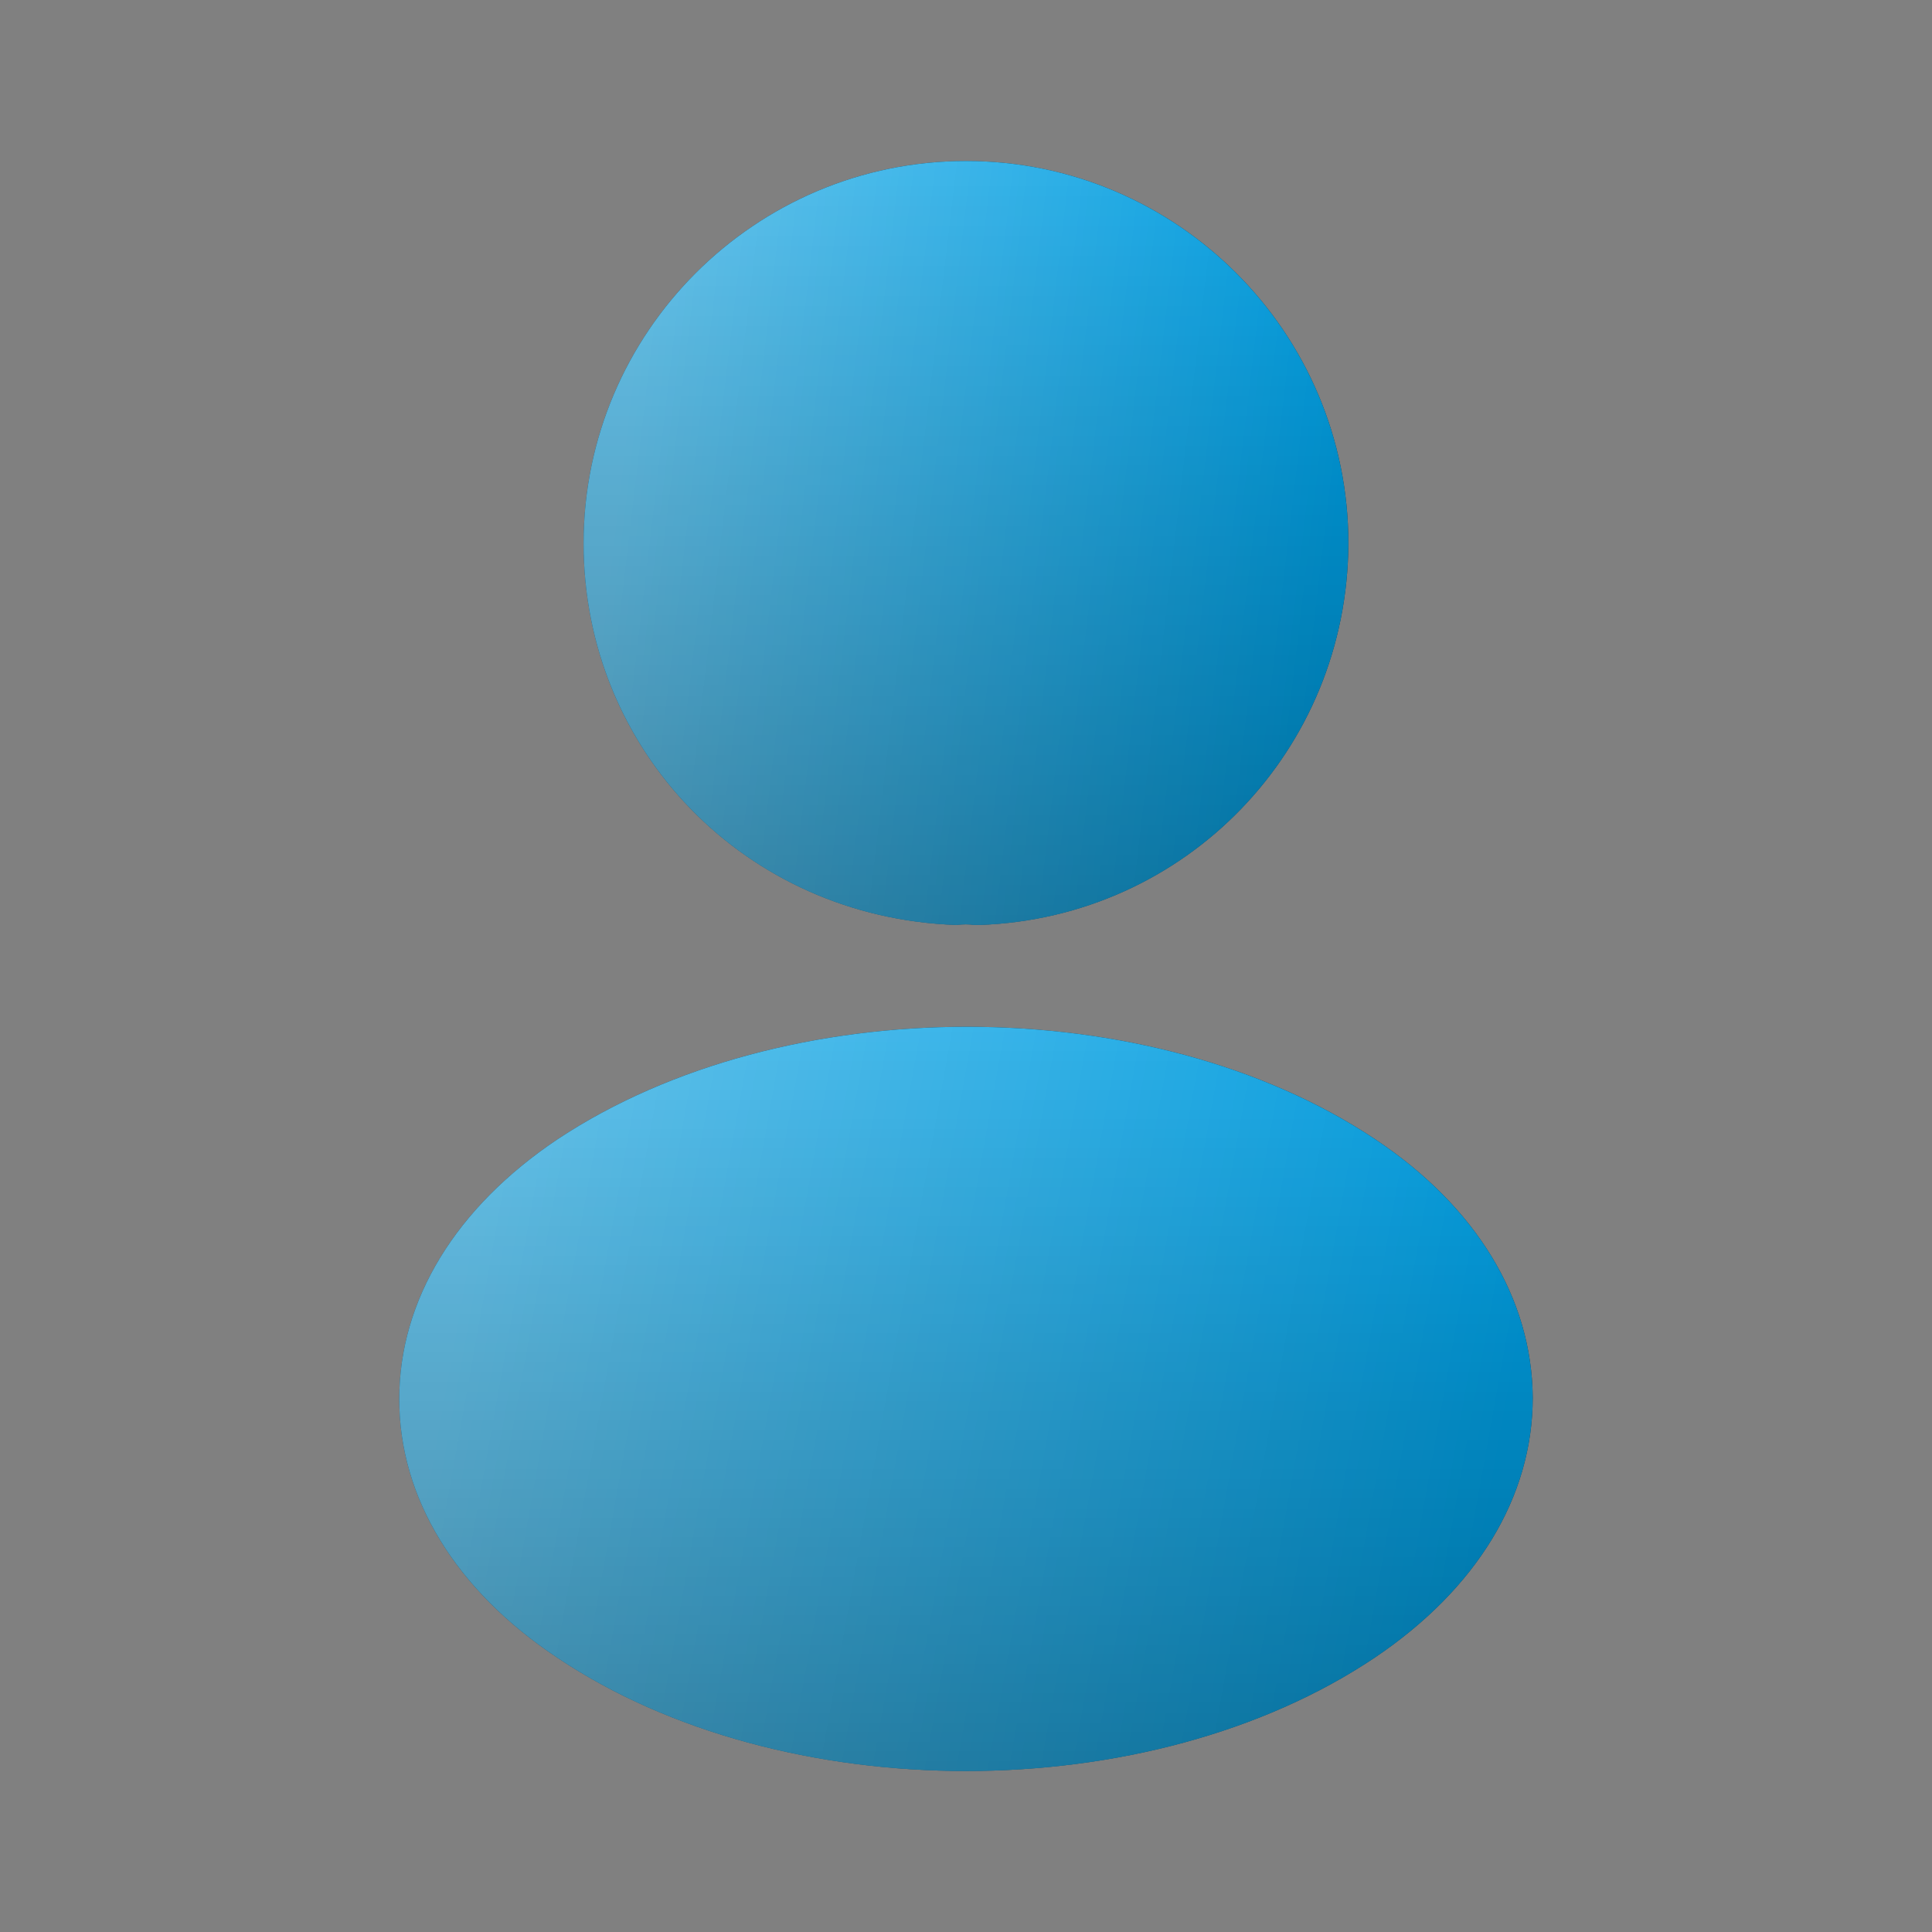
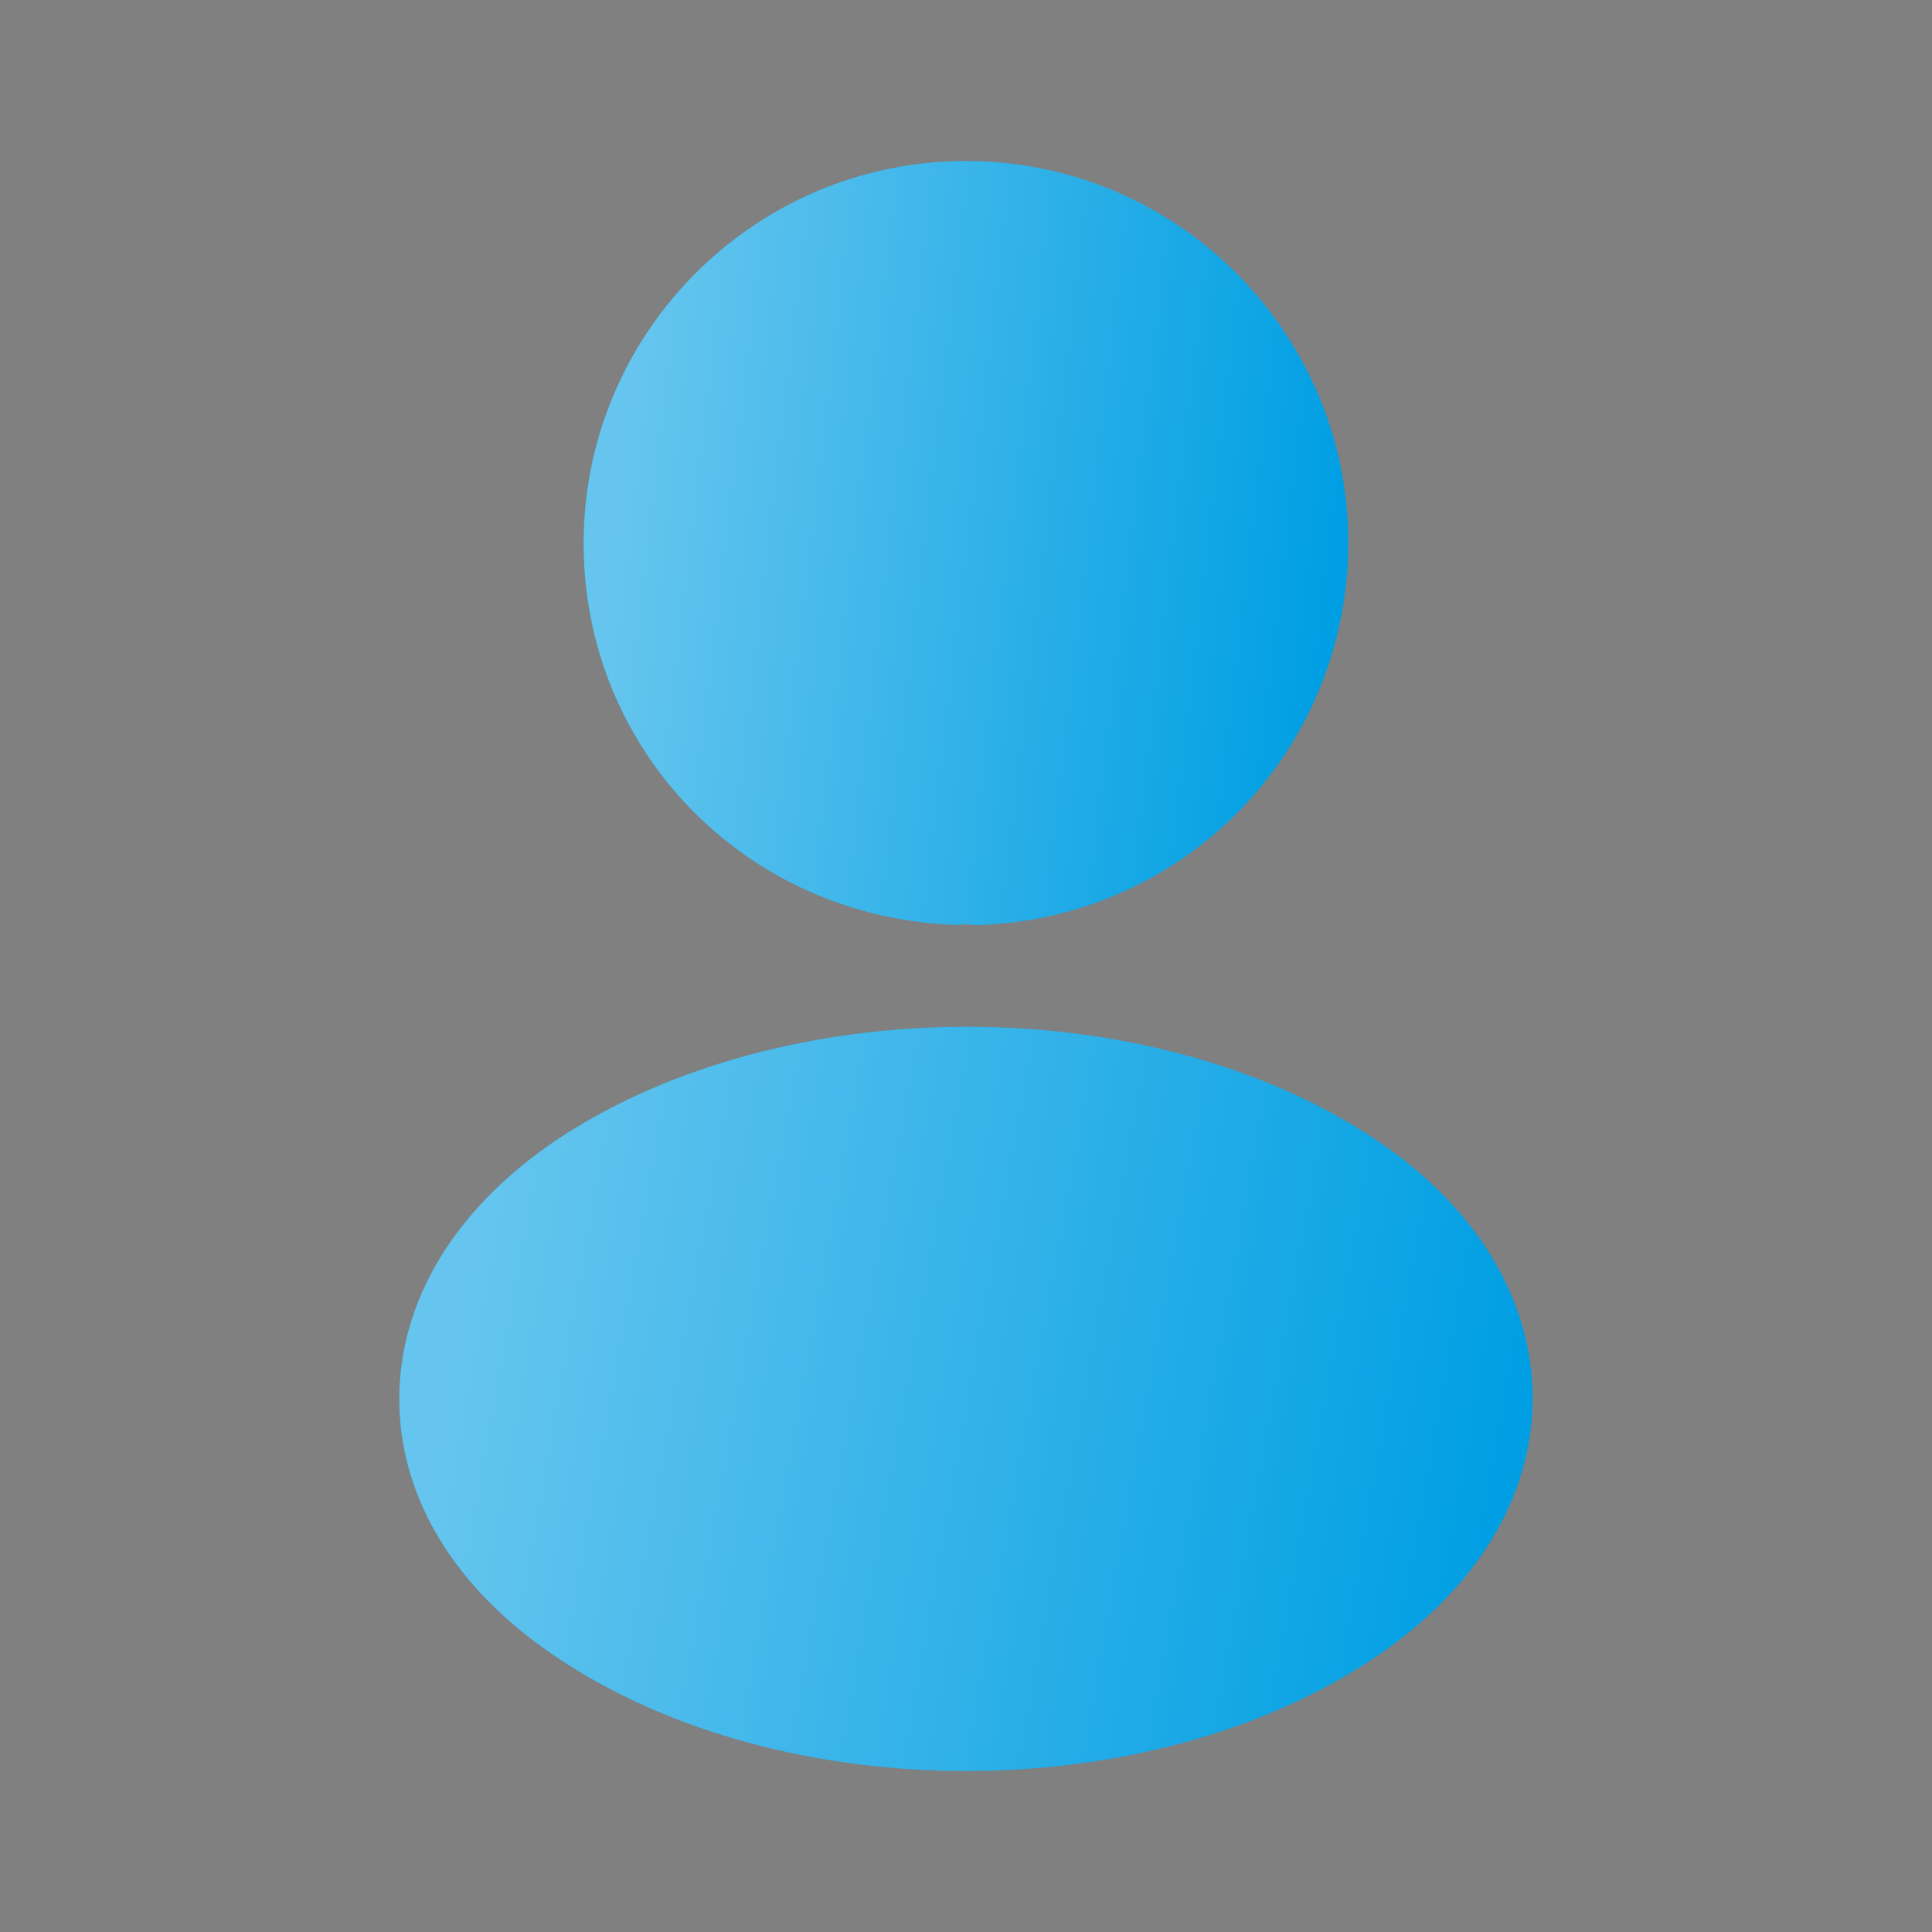
<svg xmlns="http://www.w3.org/2000/svg" width="36" height="36" viewBox="0 0 36 36" fill="none">
  <rect x="0" y="0" width="36" height="36" fill="#808080" stroke="none" />
-   <path d="M18 3C14.07 3 10.875 6.195 10.875 10.125C10.875 13.98 13.89 17.1 17.82 17.235C17.94 17.22 18.06 17.22 18.15 17.235C18.18 17.235 18.195 17.235 18.225 17.235C18.24 17.235 18.24 17.235 18.255 17.235C22.095 17.1 25.11 13.98 25.125 10.125C25.125 6.195 21.93 3 18 3Z" fill="#292D32" />
  <path d="M18 3C14.07 3 10.875 6.195 10.875 10.125C10.875 13.98 13.89 17.1 17.82 17.235C17.94 17.22 18.06 17.22 18.15 17.235C18.18 17.235 18.195 17.235 18.225 17.235C18.24 17.235 18.24 17.235 18.255 17.235C22.095 17.1 25.11 13.98 25.125 10.125C25.125 6.195 21.93 3 18 3Z" fill="#009FE3" />
  <path d="M18 3C14.07 3 10.875 6.195 10.875 10.125C10.875 13.98 13.89 17.1 17.82 17.235C17.94 17.22 18.06 17.22 18.15 17.235C18.18 17.235 18.195 17.235 18.225 17.235C18.24 17.235 18.24 17.235 18.255 17.235C22.095 17.1 25.11 13.98 25.125 10.125C25.125 6.195 21.93 3 18 3Z" fill="url(#paint0_linear_2082_20)" fill-opacity="0.4" style="mix-blend-mode:soft-light" />
-   <path d="M18 3C14.07 3 10.875 6.195 10.875 10.125C10.875 13.98 13.89 17.1 17.82 17.235C17.94 17.22 18.06 17.22 18.15 17.235C18.18 17.235 18.195 17.235 18.225 17.235C18.24 17.235 18.24 17.235 18.255 17.235C22.095 17.1 25.11 13.98 25.125 10.125C25.125 6.195 21.93 3 18 3Z" fill="url(#paint1_linear_2082_20)" fill-opacity="0.3" style="mix-blend-mode:overlay" />
-   <path d="M25.62 21.225C21.435 18.435 14.61 18.435 10.395 21.225C8.49 22.5 7.44 24.225 7.44 26.07C7.44 27.915 8.49 29.625 10.38 30.885C12.48 32.295 15.24 33 18 33C20.76 33 23.52 32.295 25.62 30.885C27.51 29.61 28.56 27.9 28.56 26.04C28.545 24.195 27.51 22.485 25.62 21.225Z" fill="#292D32" />
  <path d="M25.62 21.225C21.435 18.435 14.61 18.435 10.395 21.225C8.49 22.5 7.44 24.225 7.44 26.07C7.44 27.915 8.49 29.625 10.38 30.885C12.48 32.295 15.24 33 18 33C20.76 33 23.52 32.295 25.62 30.885C27.51 29.61 28.56 27.9 28.56 26.04C28.545 24.195 27.51 22.485 25.62 21.225Z" fill="#009FE3" />
  <path d="M25.62 21.225C21.435 18.435 14.61 18.435 10.395 21.225C8.49 22.5 7.44 24.225 7.44 26.07C7.44 27.915 8.49 29.625 10.38 30.885C12.48 32.295 15.24 33 18 33C20.76 33 23.52 32.295 25.62 30.885C27.51 29.61 28.56 27.9 28.56 26.04C28.545 24.195 27.51 22.485 25.62 21.225Z" fill="url(#paint2_linear_2082_20)" fill-opacity="0.4" style="mix-blend-mode:soft-light" />
-   <path d="M25.62 21.225C21.435 18.435 14.61 18.435 10.395 21.225C8.49 22.5 7.44 24.225 7.44 26.07C7.44 27.915 8.49 29.625 10.38 30.885C12.48 32.295 15.24 33 18 33C20.76 33 23.52 32.295 25.62 30.885C27.51 29.61 28.56 27.9 28.56 26.04C28.545 24.195 27.51 22.485 25.62 21.225Z" fill="url(#paint3_linear_2082_20)" fill-opacity="0.3" style="mix-blend-mode:overlay" />
  <defs>
    <linearGradient id="paint0_linear_2082_20" x1="11.913" y1="5.57" x2="25.209" y2="7.139" gradientUnits="userSpaceOnUse">
      <stop stop-color="white" />
      <stop offset="1" stop-color="white" stop-opacity="0" />
    </linearGradient>
    <linearGradient id="paint1_linear_2082_20" x1="18" y1="3" x2="18" y2="17.235" gradientUnits="userSpaceOnUse">
      <stop stop-opacity="0" />
      <stop offset="1" />
    </linearGradient>
    <linearGradient id="paint2_linear_2082_20" x1="8.978" y1="21.636" x2="28.335" y2="25.11" gradientUnits="userSpaceOnUse">
      <stop stop-color="white" />
      <stop offset="1" stop-color="white" stop-opacity="0" />
    </linearGradient>
    <linearGradient id="paint3_linear_2082_20" x1="18" y1="19.132" x2="18" y2="33" gradientUnits="userSpaceOnUse">
      <stop stop-opacity="0" />
      <stop offset="1" />
    </linearGradient>
  </defs>
</svg>